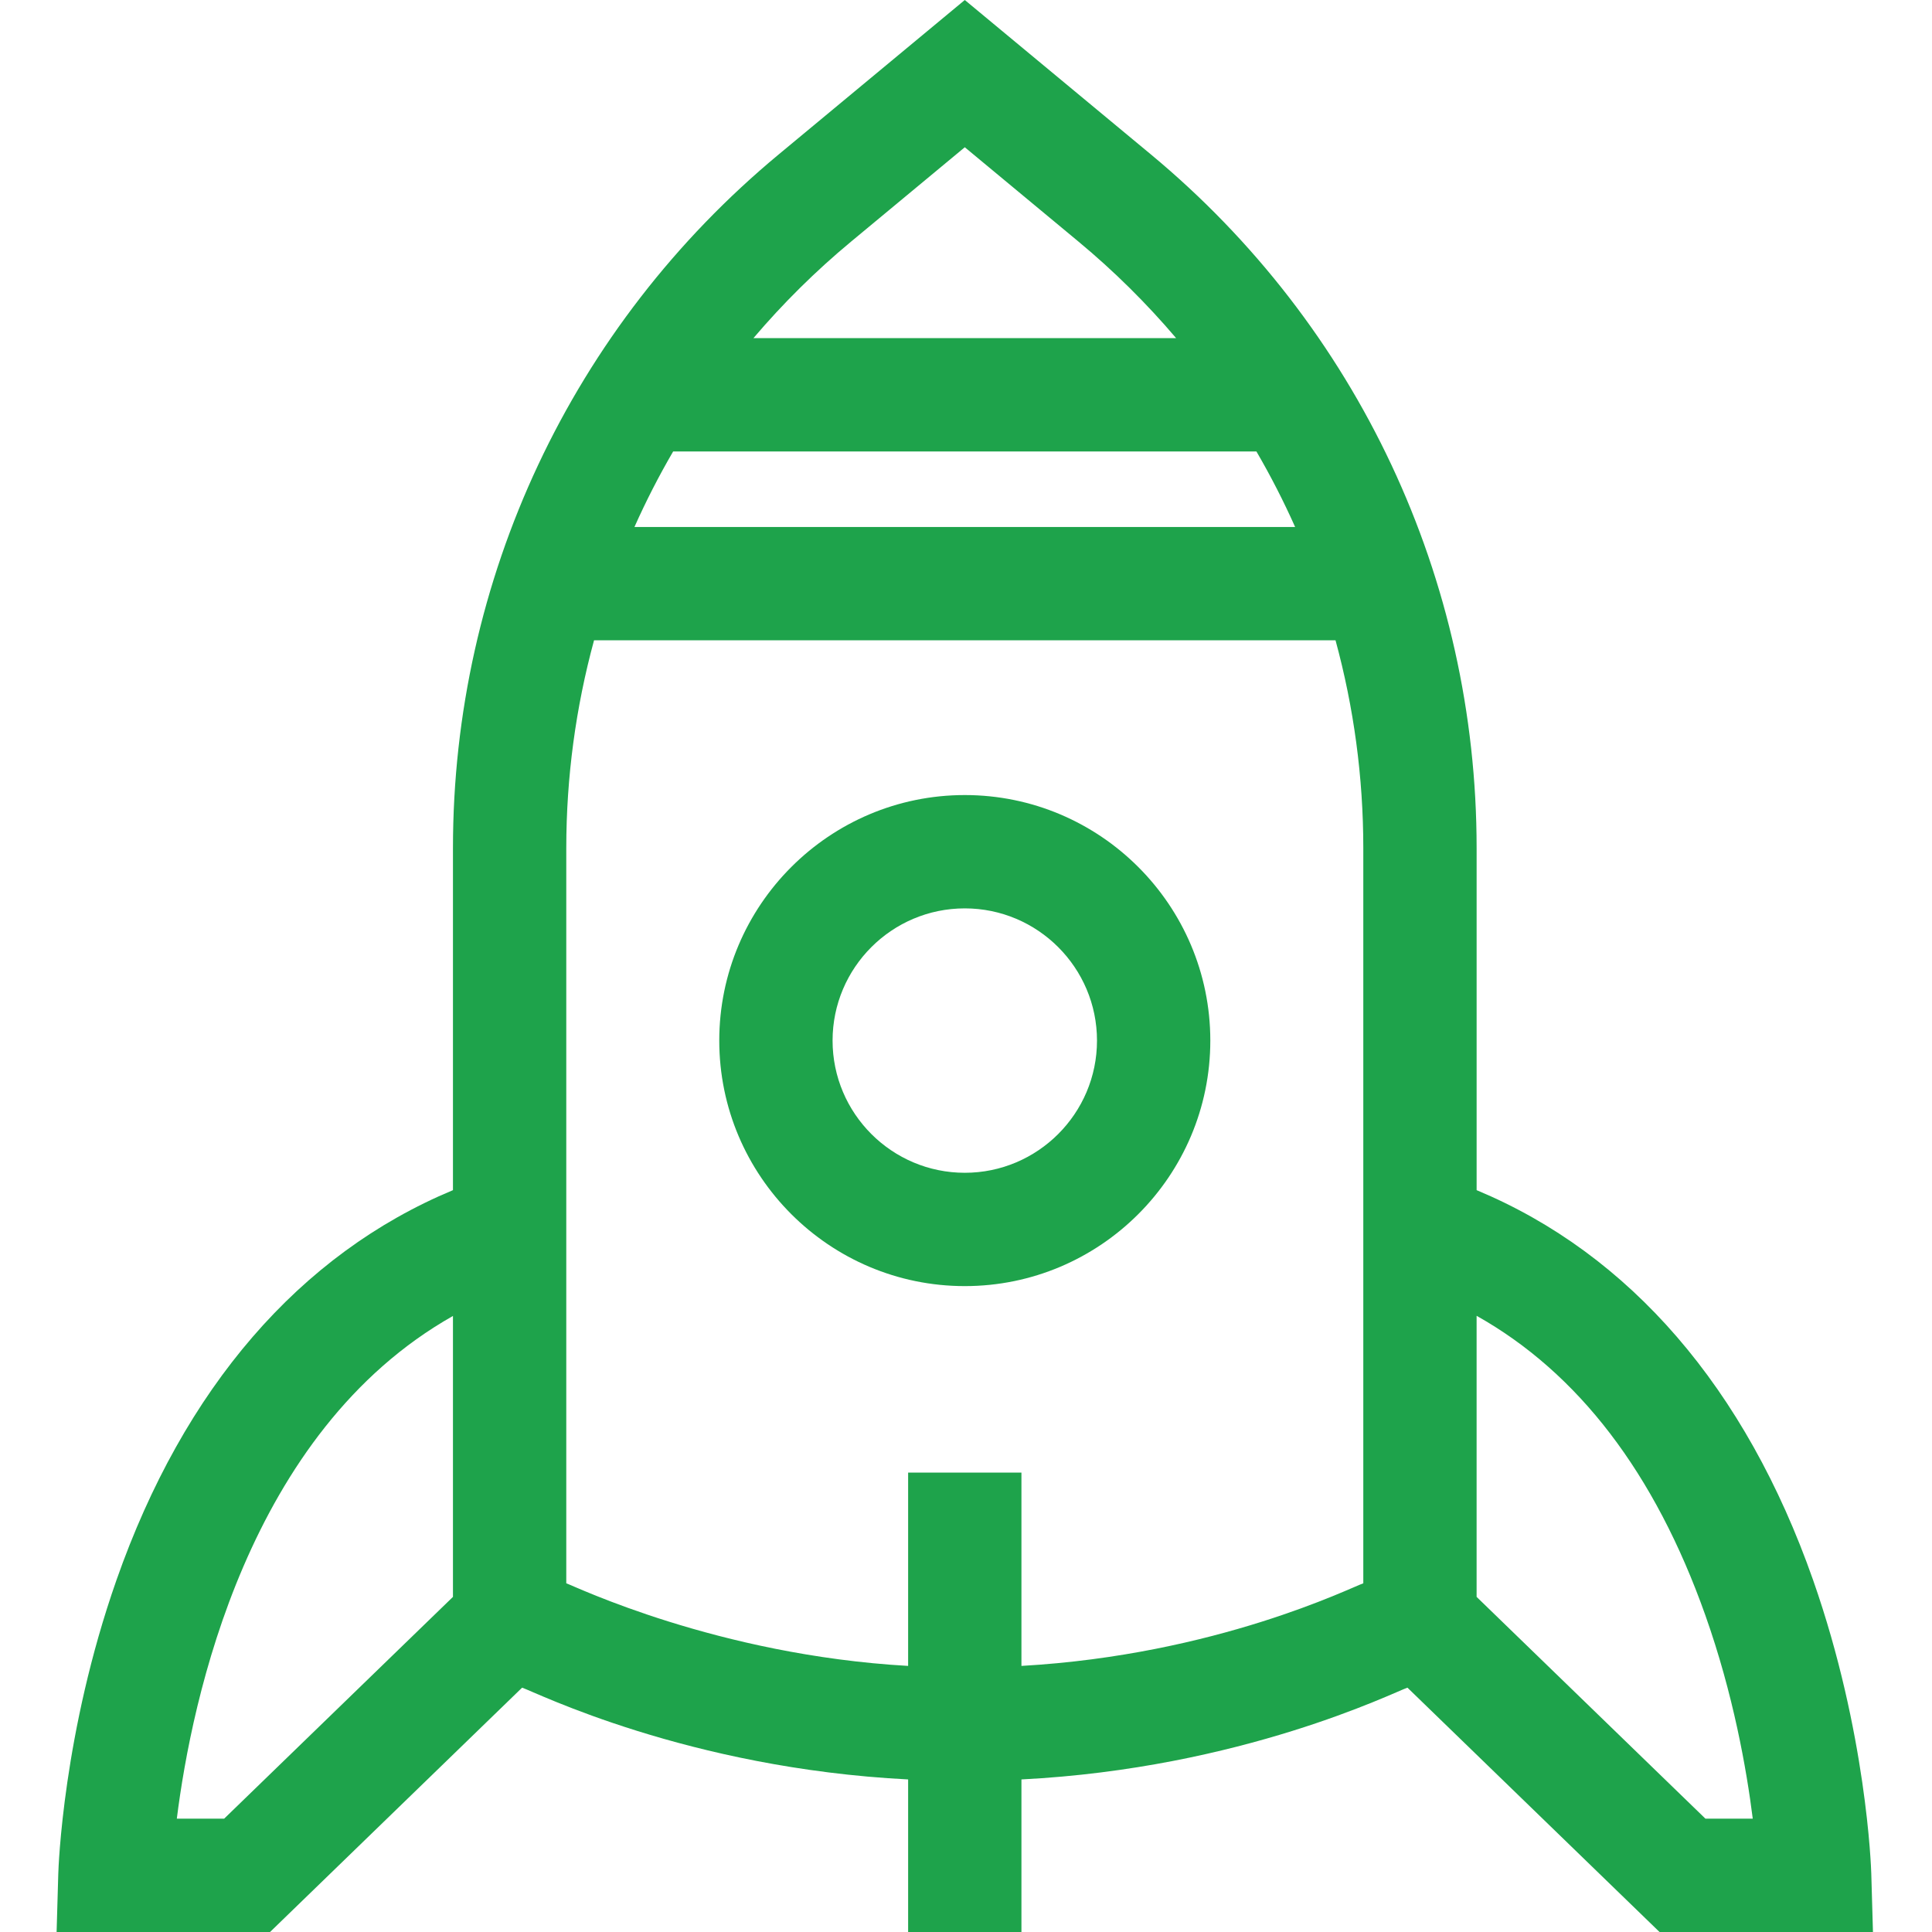
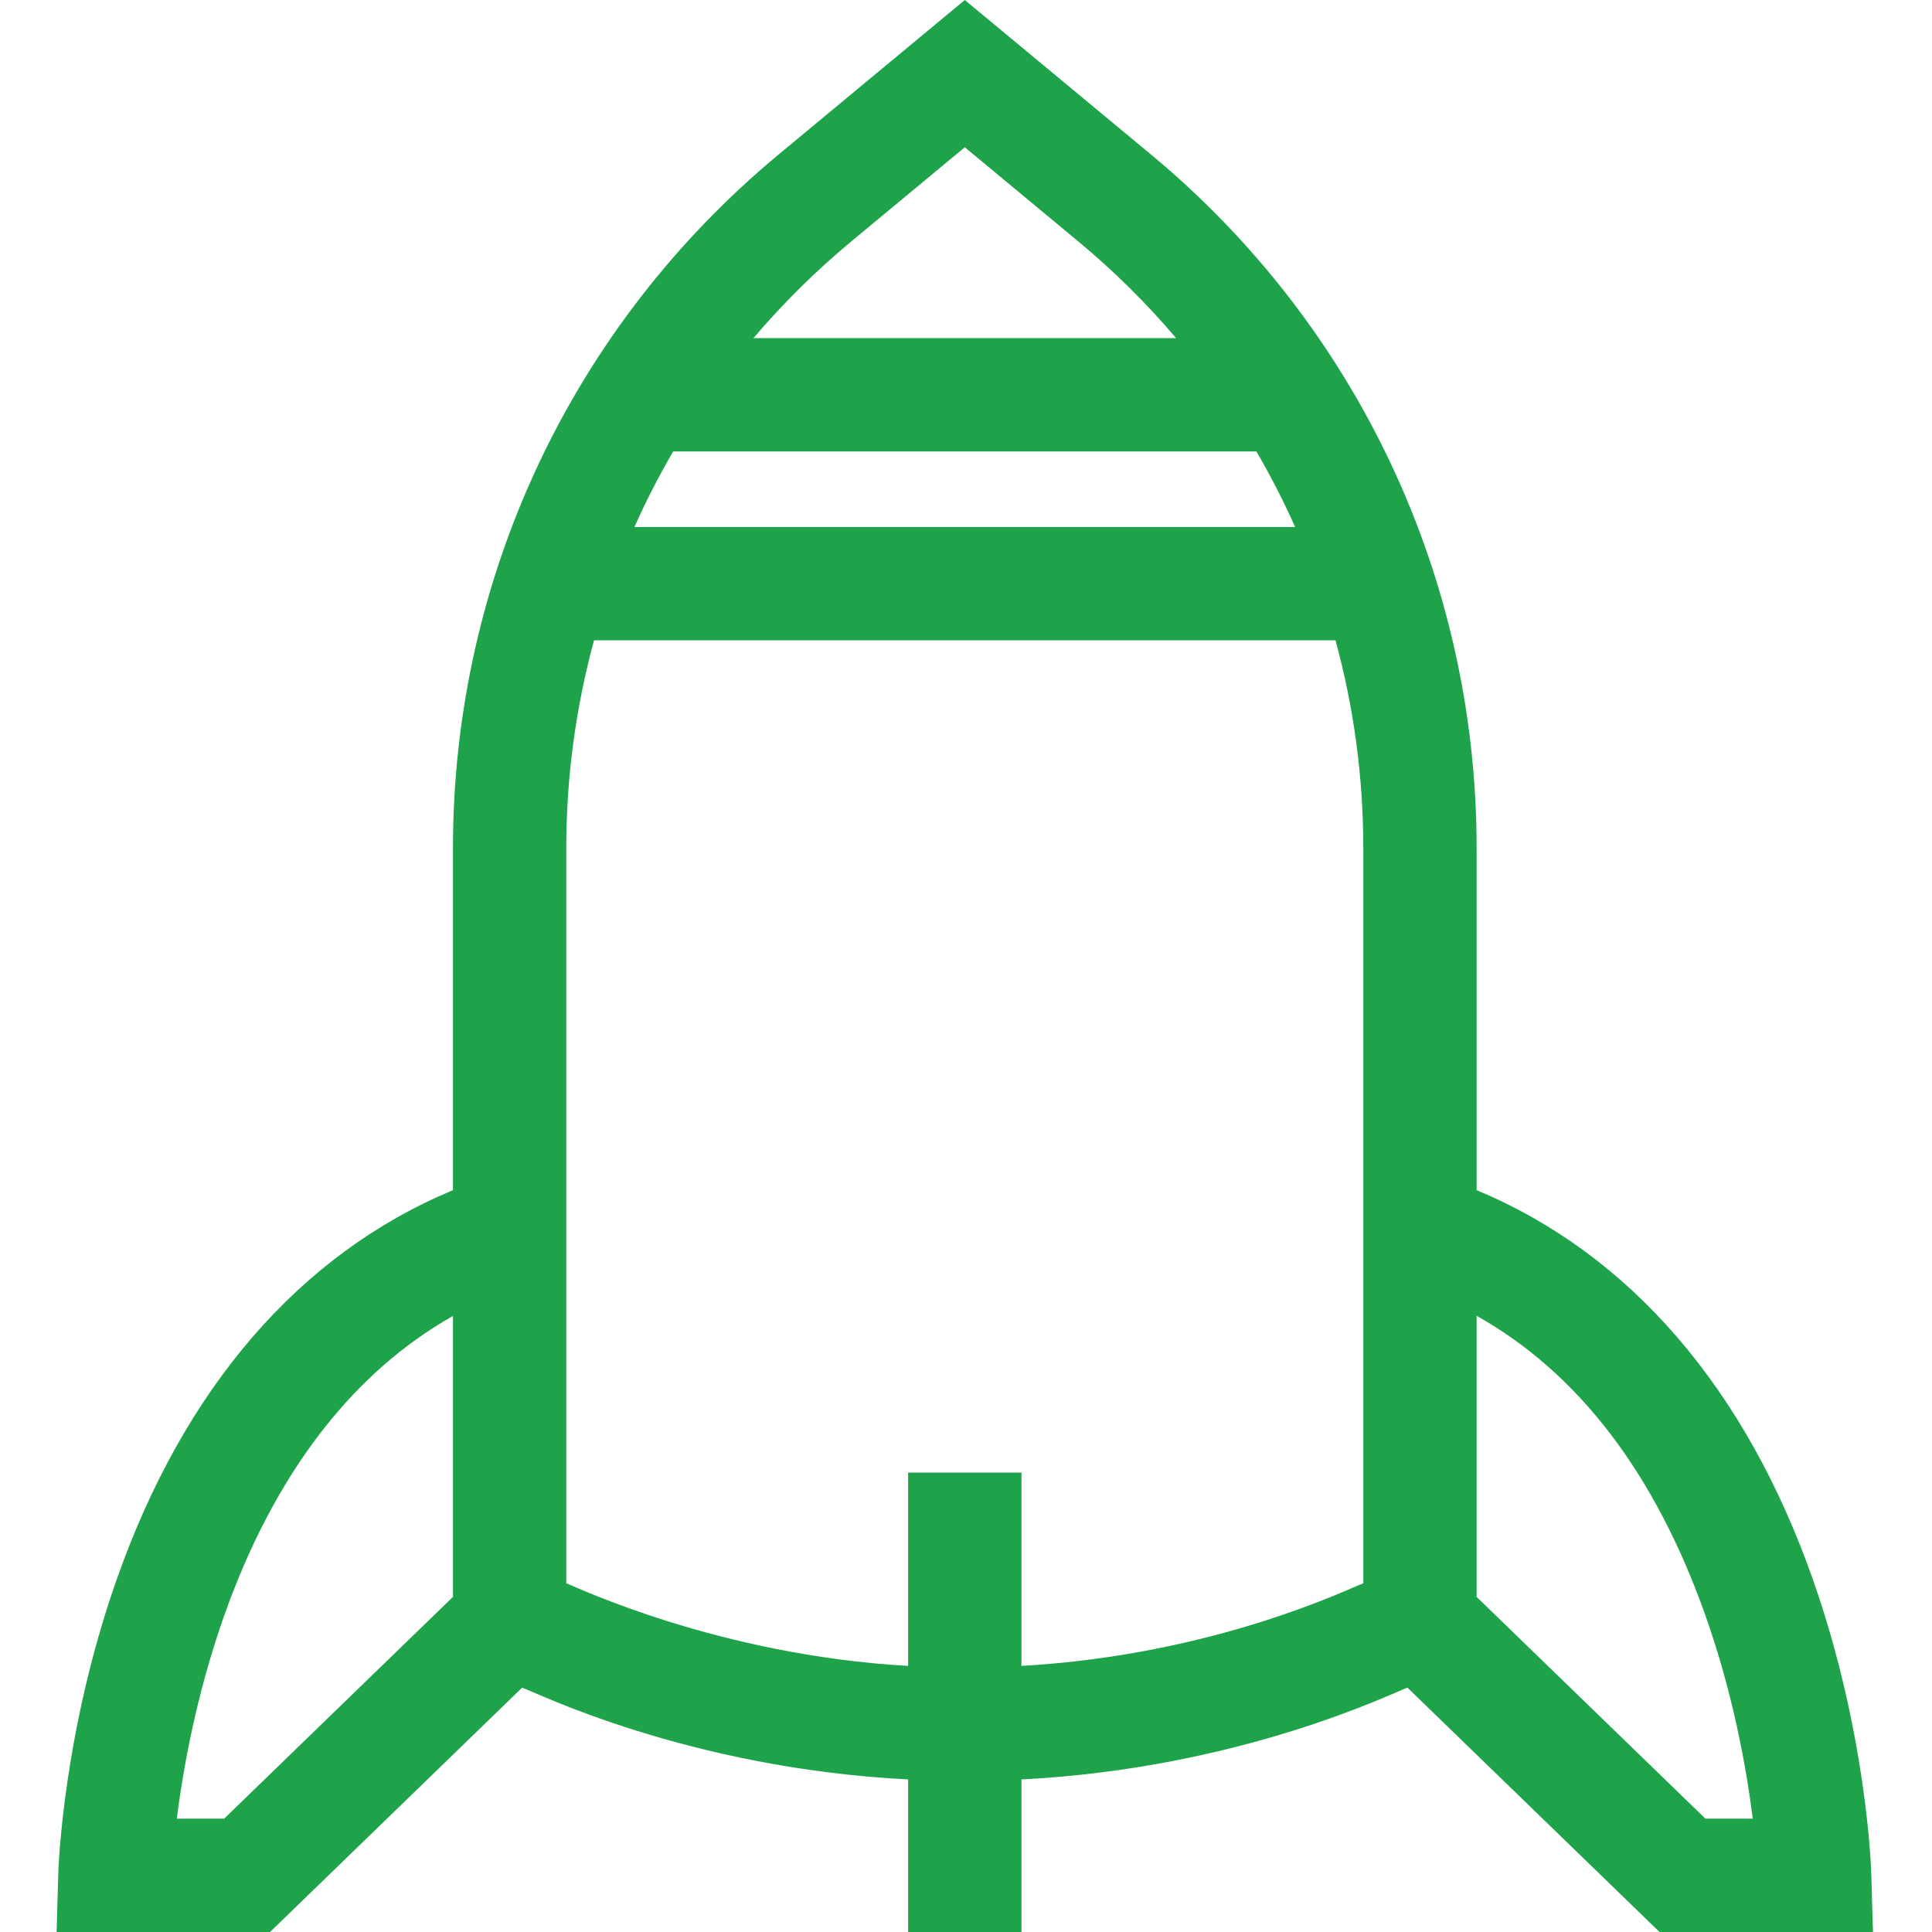
<svg xmlns="http://www.w3.org/2000/svg" height="512pt" version="1.1" viewBox="-15 0 512 512.001" width="512pt">
  <g id="surface1">
-     <path fill="#1ea34b" d="M 240.68 210.699 C 204.801 210.699 175.613 239.891 175.613 275.766 C 175.613 311.641 204.801 340.832 240.68 340.832 C 276.555 340.832 305.746 311.641 305.746 275.766 C 305.746 239.891 276.555 210.699 240.68 210.699 Z M 240.68 310.801 C 221.359 310.801 205.641 295.082 205.641 275.766 C 205.641 256.449 221.359 240.73 240.68 240.73 C 259.996 240.73 275.715 256.449 275.715 275.766 C 275.715 295.082 259.996 310.801 240.68 310.801 Z M 240.68 310.801 " style=" stroke:none;fill-rule:nonzero;fill:#1ea34b;fill-opacity:1;" />
    <path fill="#1ea34b" d="M 481.355 512 L 480.91 496.551 C 480.867 495.043 479.68 459.18 465.5 418.758 C 447.621 367.816 416.914 332.324 376.32 315.402 L 376.32 224.754 C 376.32 153.453 344.852 86.441 289.98 40.91 L 240.68 0 L 191.379 40.91 C 136.508 86.445 105.039 153.453 105.039 224.754 L 105.039 315.402 C 64.445 332.324 33.734 367.816 15.859 418.758 C 1.676 459.18 0.492 495.047 0.445 496.551 L 0 512 L 56.566 512 L 123.363 447.25 C 126.852 448.402 167.223 468.59 225.664 471.57 L 225.664 512 L 255.691 512 L 255.691 471.57 C 314.152 468.586 354.5 448.402 357.992 447.25 L 424.793 512 Z M 328.223 139.664 L 153.133 139.664 C 156.188 132.812 159.609 126.129 163.391 119.645 L 317.965 119.645 C 321.746 126.133 325.168 132.812 328.223 139.664 Z M 210.555 64.02 L 240.68 39.023 L 270.801 64.02 C 280.246 71.855 288.887 80.434 296.691 89.613 L 184.664 89.613 C 192.469 80.434 201.109 71.855 210.555 64.02 Z M 44.398 481.969 L 31.859 481.969 C 35.805 450.523 50.625 379.488 105.039 348.742 L 105.039 423.191 Z M 255.691 441.484 L 255.691 390.254 L 225.664 390.254 L 225.664 441.484 C 175.059 438.602 137.223 420.309 135.07 419.594 C 135.07 411.84 135.07 234.641 135.07 224.754 C 135.07 205.918 137.598 187.43 142.426 169.691 L 338.93 169.691 C 343.762 187.43 346.289 205.918 346.289 224.754 C 346.289 234.723 346.289 411.879 346.289 419.594 C 343.09 420.656 307.402 438.539 255.691 441.484 Z M 376.316 348.703 C 403.234 363.805 423.566 390.379 436.906 427.98 C 444.348 448.953 447.859 468.887 449.5 481.969 L 436.961 481.969 L 376.316 423.191 Z M 376.316 348.703 " style=" stroke:none;fill-rule:nonzero;fill:#1ea34b;fill-opacity:1;" />
  </g>
</svg>